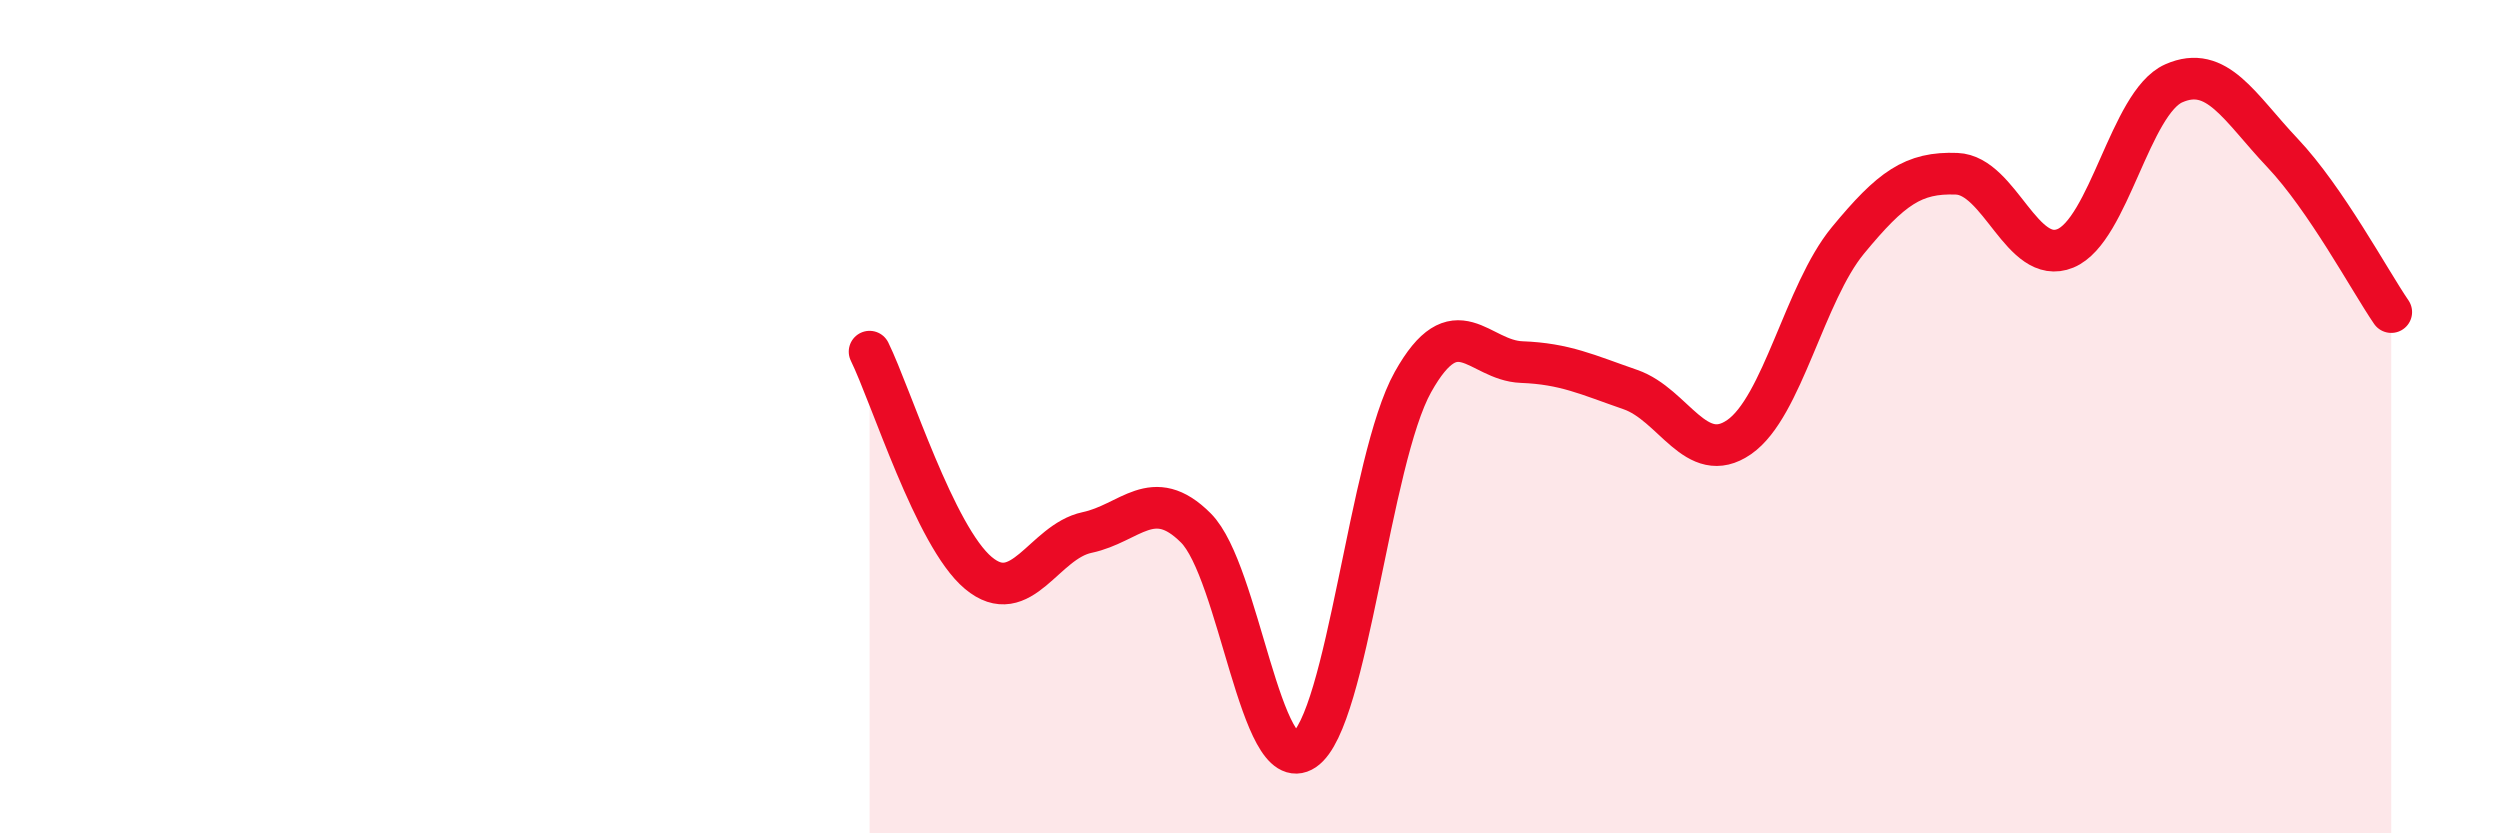
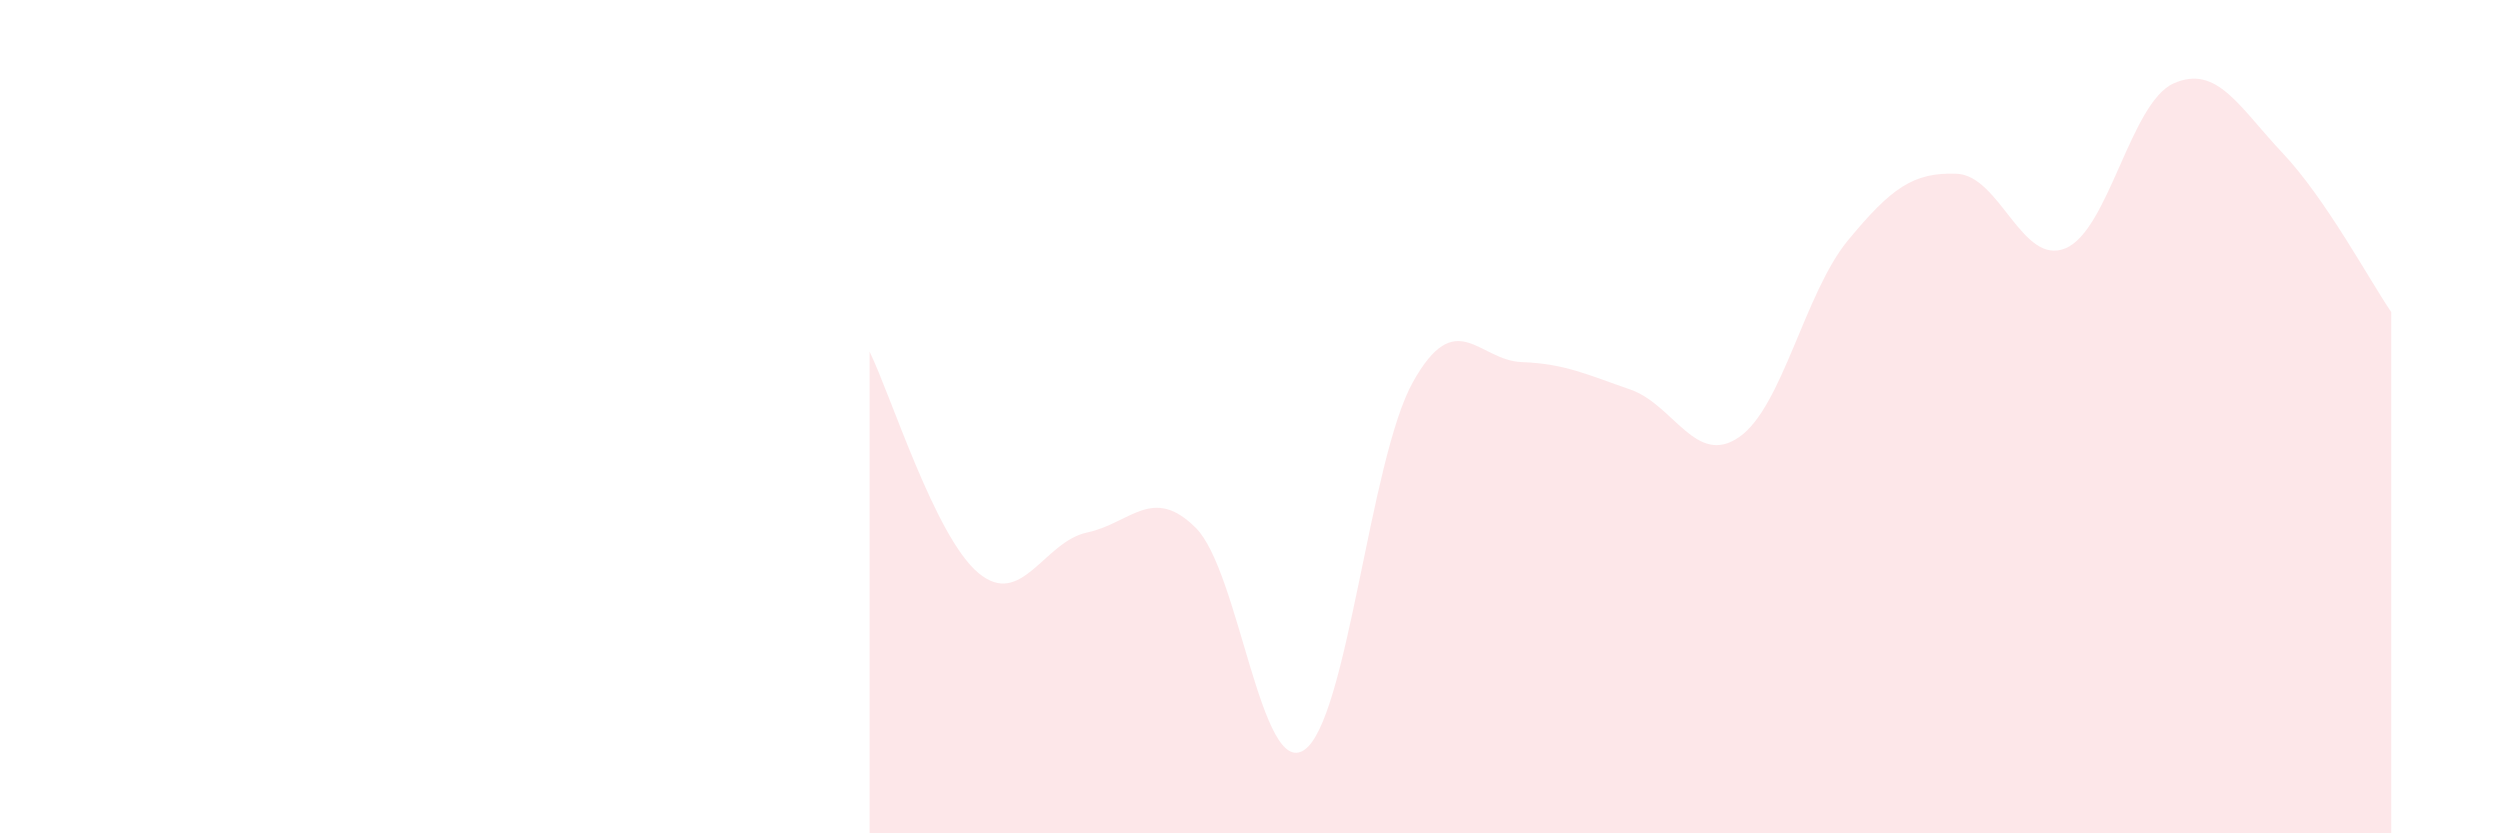
<svg xmlns="http://www.w3.org/2000/svg" width="60" height="20" viewBox="0 0 60 20">
  <path d="M 20.87,8.44 C 21.39,9.5 22.44,12.88 23.48,13.75 C 24.52,14.62 25.05,13 26.09,12.78 C 27.13,12.56 27.66,11.63 28.7,12.67 C 29.74,13.71 30.26,18.7 31.3,18 C 32.34,17.3 32.87,11.03 33.91,9.17 C 34.95,7.31 35.48,8.65 36.52,8.69 C 37.56,8.73 38.09,8.99 39.13,9.35 C 40.17,9.71 40.7,11.21 41.74,10.49 C 42.78,9.77 43.31,7.03 44.35,5.77 C 45.39,4.51 45.92,4.13 46.96,4.17 C 48,4.21 48.53,6.39 49.57,5.96 C 50.61,5.53 51.13,2.46 52.17,2 C 53.21,1.54 53.74,2.57 54.78,3.67 C 55.82,4.77 56.87,6.73 57.39,7.49L57.39 20L20.87 20Z" fill="#EB0A25" opacity="0.1" stroke-linecap="round" stroke-linejoin="round" />
-   <path d="M 20.87,8.44 C 21.39,9.5 22.44,12.88 23.48,13.75 C 24.52,14.62 25.05,13 26.09,12.78 C 27.13,12.56 27.66,11.63 28.7,12.67 C 29.74,13.71 30.26,18.7 31.3,18 C 32.34,17.3 32.87,11.03 33.91,9.17 C 34.95,7.31 35.48,8.65 36.52,8.69 C 37.56,8.73 38.09,8.99 39.13,9.35 C 40.17,9.71 40.7,11.21 41.74,10.49 C 42.78,9.77 43.31,7.03 44.35,5.77 C 45.39,4.51 45.92,4.13 46.96,4.17 C 48,4.21 48.53,6.39 49.57,5.96 C 50.61,5.53 51.13,2.46 52.17,2 C 53.21,1.54 53.74,2.57 54.78,3.67 C 55.82,4.77 56.87,6.73 57.39,7.49" stroke="#EB0A25" stroke-width="1" fill="none" stroke-linecap="round" stroke-linejoin="round" />
</svg>